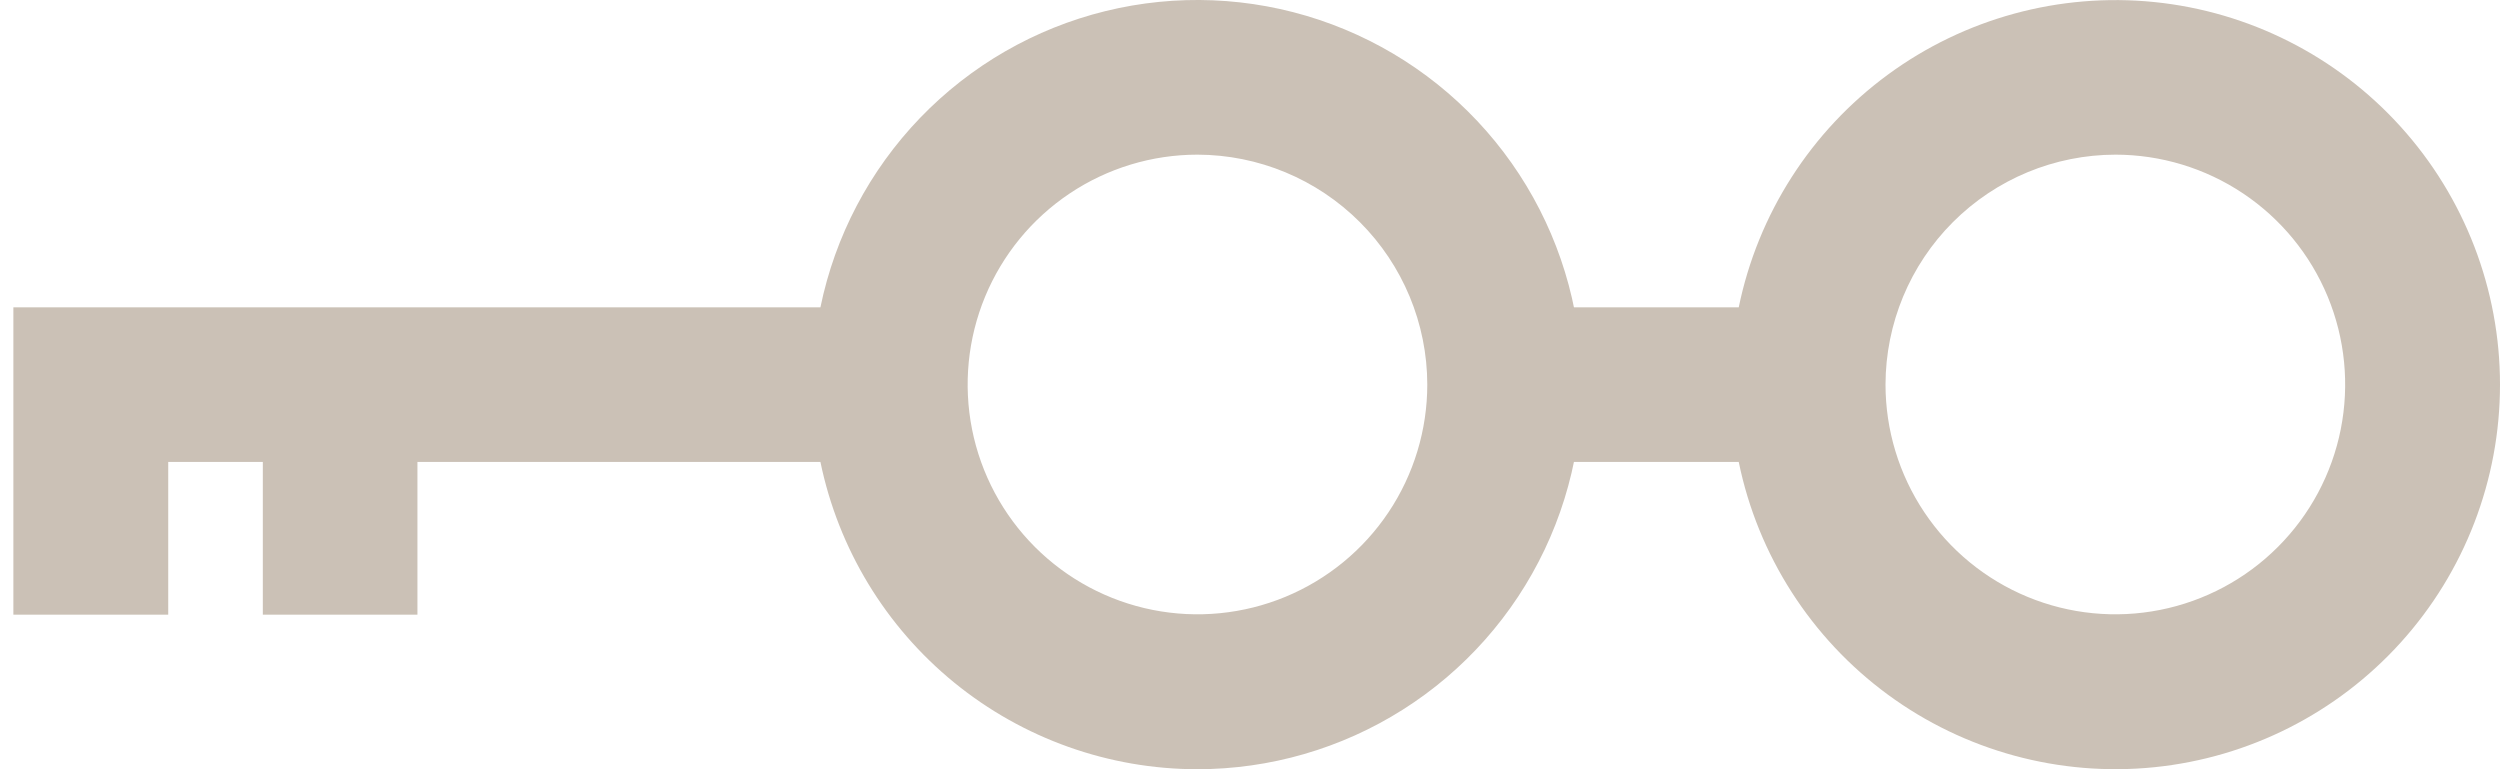
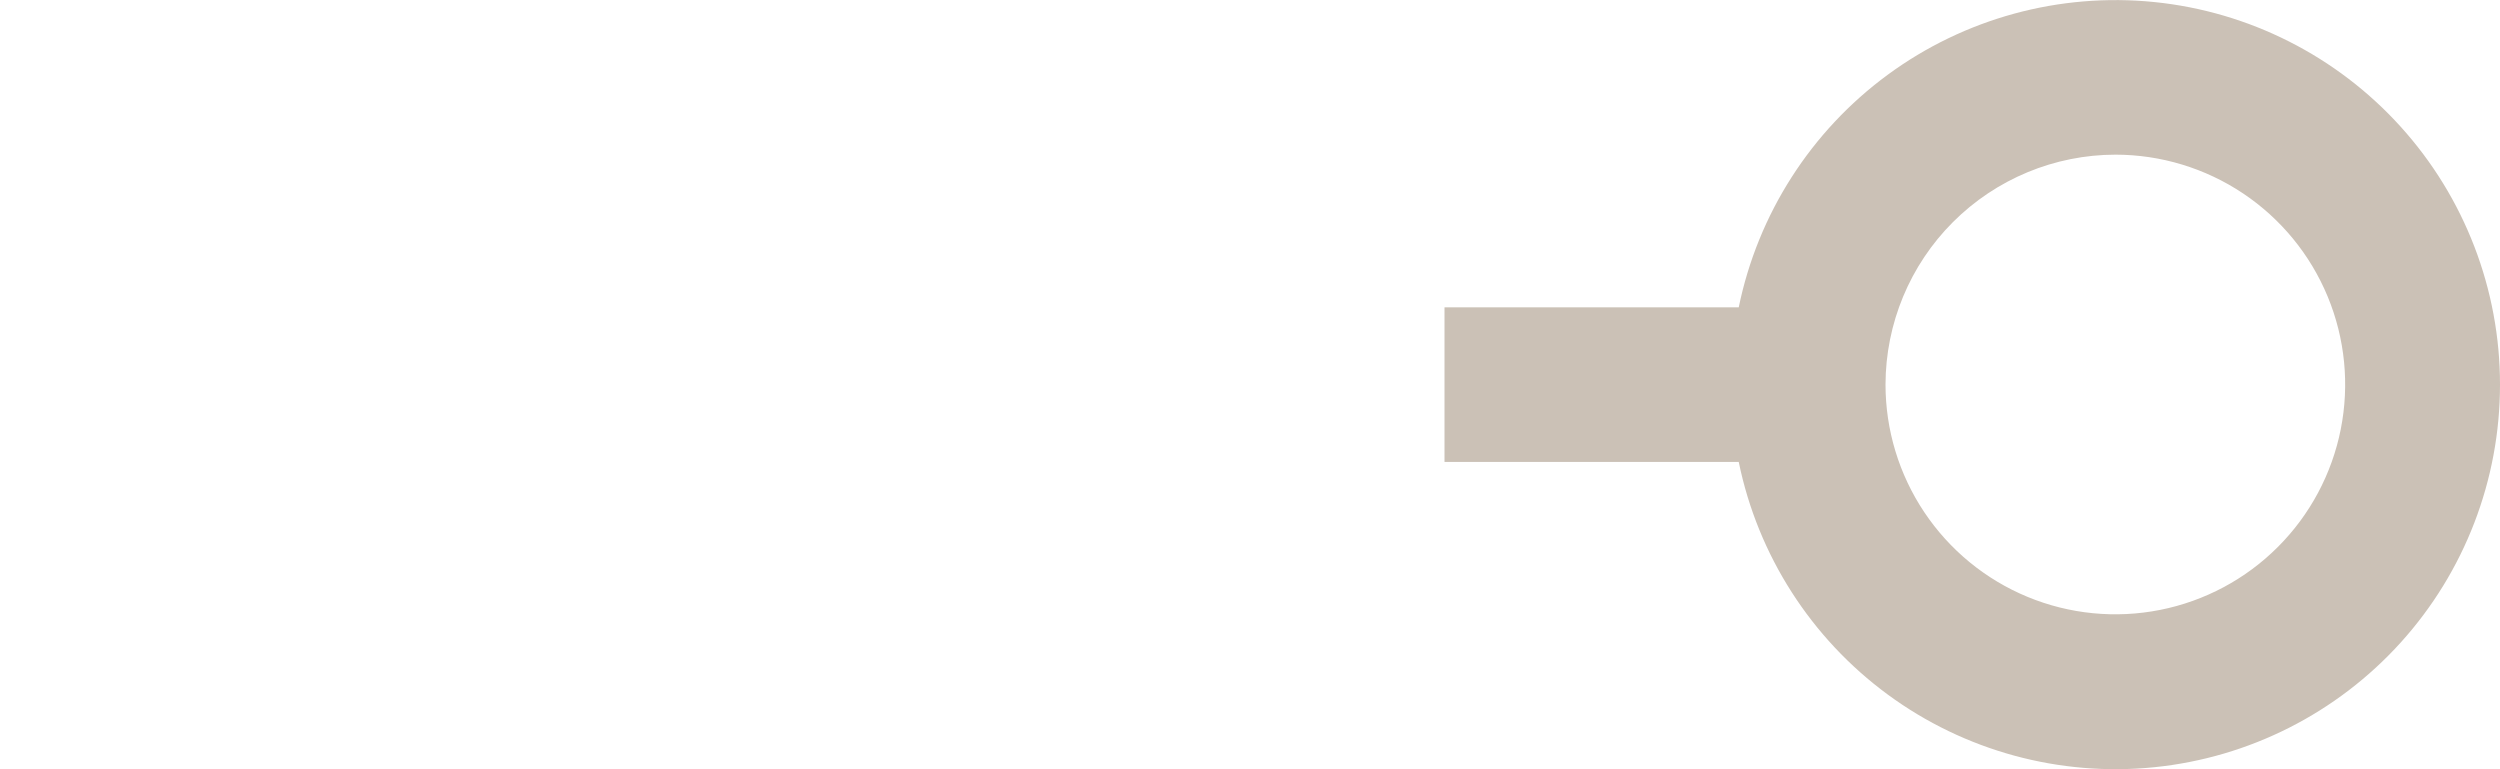
<svg xmlns="http://www.w3.org/2000/svg" width="117" height="36" viewBox="0 0 117 36" fill="none">
  <path d="M67.603 21.619H81.373C82.269 25.986 84.754 29.865 88.347 32.505C91.94 35.145 96.385 36.356 100.821 35.906C105.256 35.456 109.367 33.375 112.356 30.067C115.345 26.759 117 22.459 117 18.001C117 13.543 115.345 9.243 112.356 5.935C109.367 2.627 105.256 0.546 100.821 0.096C96.385 -0.354 91.94 0.858 88.347 3.497C84.754 6.137 82.269 10.016 81.373 14.383H67.603V21.619ZM98.998 7.238C101.125 7.238 103.205 7.869 104.974 9.051C106.742 10.232 108.121 11.912 108.935 13.878C109.749 15.843 109.962 18.006 109.547 20.092C109.132 22.179 108.108 24.095 106.603 25.599C105.099 27.104 103.183 28.128 101.096 28.543C99.01 28.958 96.847 28.745 94.882 27.931C92.916 27.117 91.237 25.738 90.055 23.969C88.873 22.201 88.242 20.121 88.242 17.994C88.248 15.141 89.384 12.407 91.401 10.391C93.419 8.375 96.154 7.241 99.007 7.238H98.998Z" fill="#CBC1B6" />
-   <path d="M56.042 36C51.895 35.999 47.876 34.567 44.661 31.948C41.447 29.328 39.234 25.68 38.396 21.619H19.536V28.765H12.3V21.619H7.873V28.765H0.626V14.384H38.396C39.08 11.048 40.697 7.975 43.057 5.521C45.418 3.067 48.426 1.333 51.733 0.52C55.04 -0.293 58.509 -0.151 61.739 0.929C64.968 2.01 67.825 3.983 69.977 6.622C72.129 9.261 73.489 12.456 73.899 15.836C74.308 19.216 73.75 22.643 72.29 25.72C70.83 28.796 68.527 31.395 65.648 33.214C62.77 35.034 59.435 36 56.03 36H56.042ZM56.042 7.238C53.914 7.238 51.835 7.869 50.066 9.051C48.297 10.233 46.919 11.913 46.105 13.878C45.291 15.844 45.078 18.006 45.492 20.093C45.907 22.179 46.932 24.096 48.436 25.6C49.94 27.104 51.857 28.128 53.943 28.543C56.03 28.958 58.192 28.745 60.158 27.931C62.123 27.117 63.803 25.739 64.985 23.97C66.167 22.201 66.797 20.122 66.797 17.994C66.792 15.143 65.657 12.411 63.641 10.395C61.625 8.379 58.893 7.244 56.042 7.238V7.238Z" fill="#CBC1B6" />
</svg>